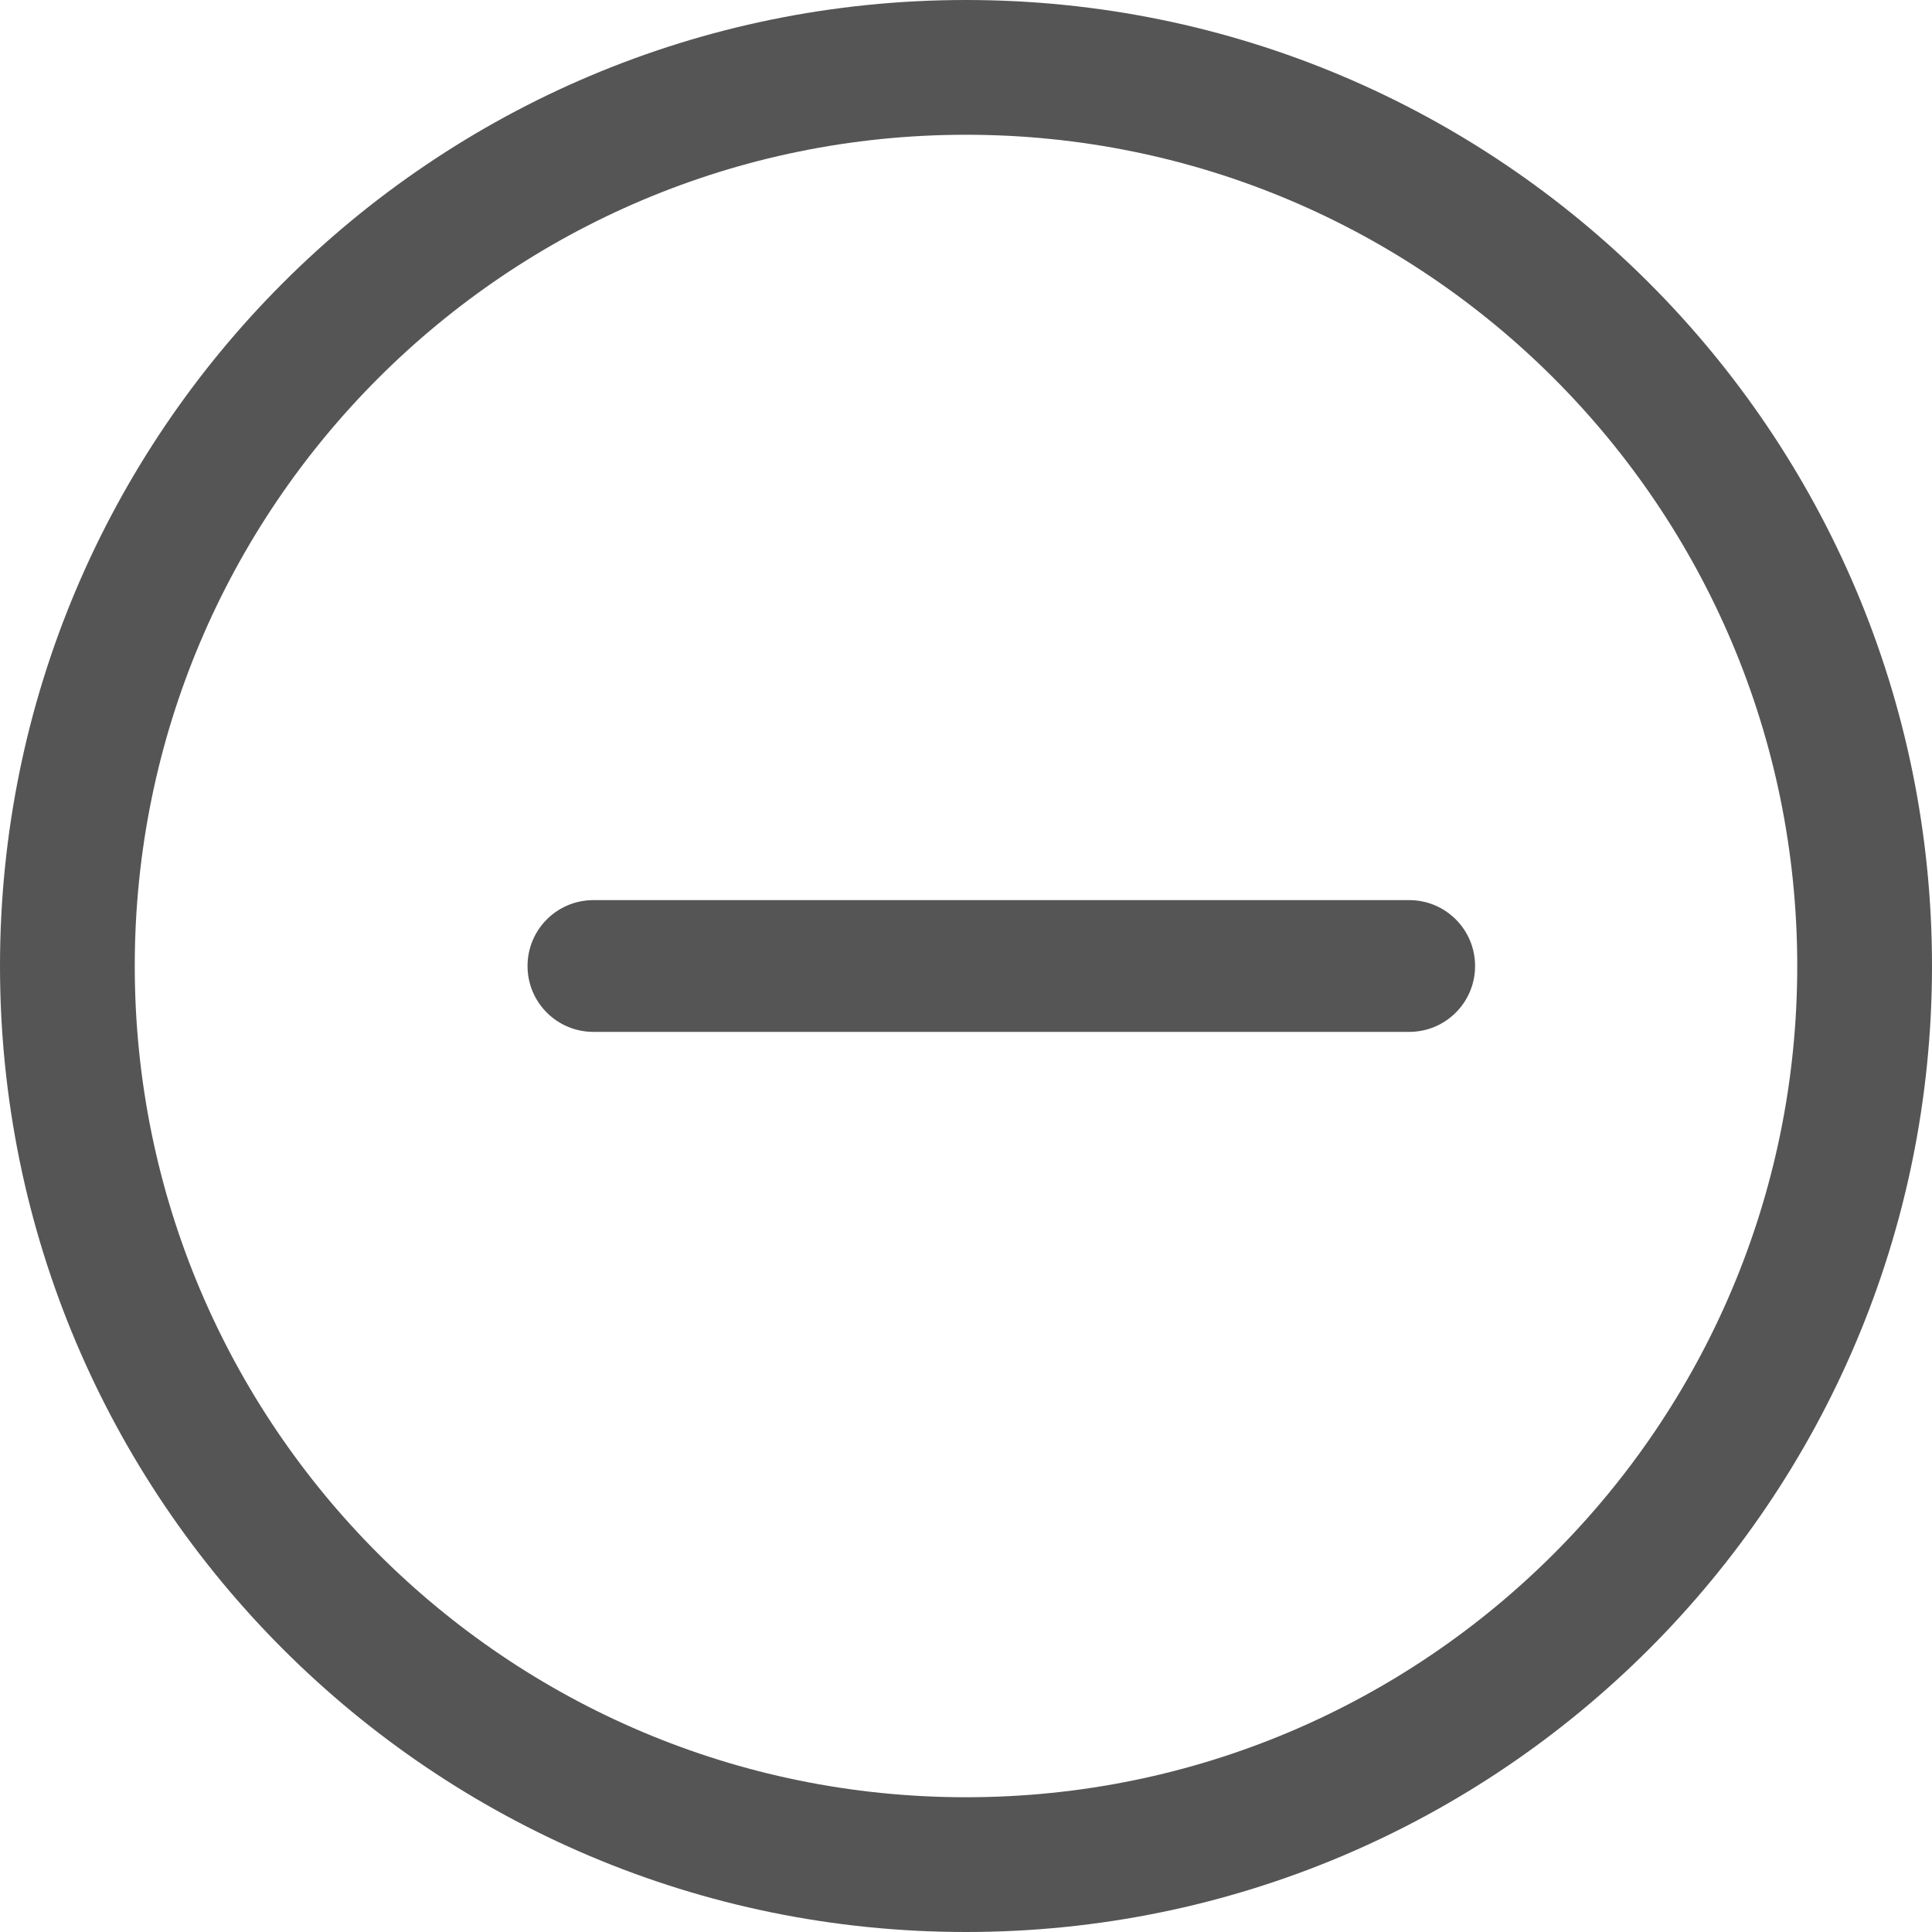
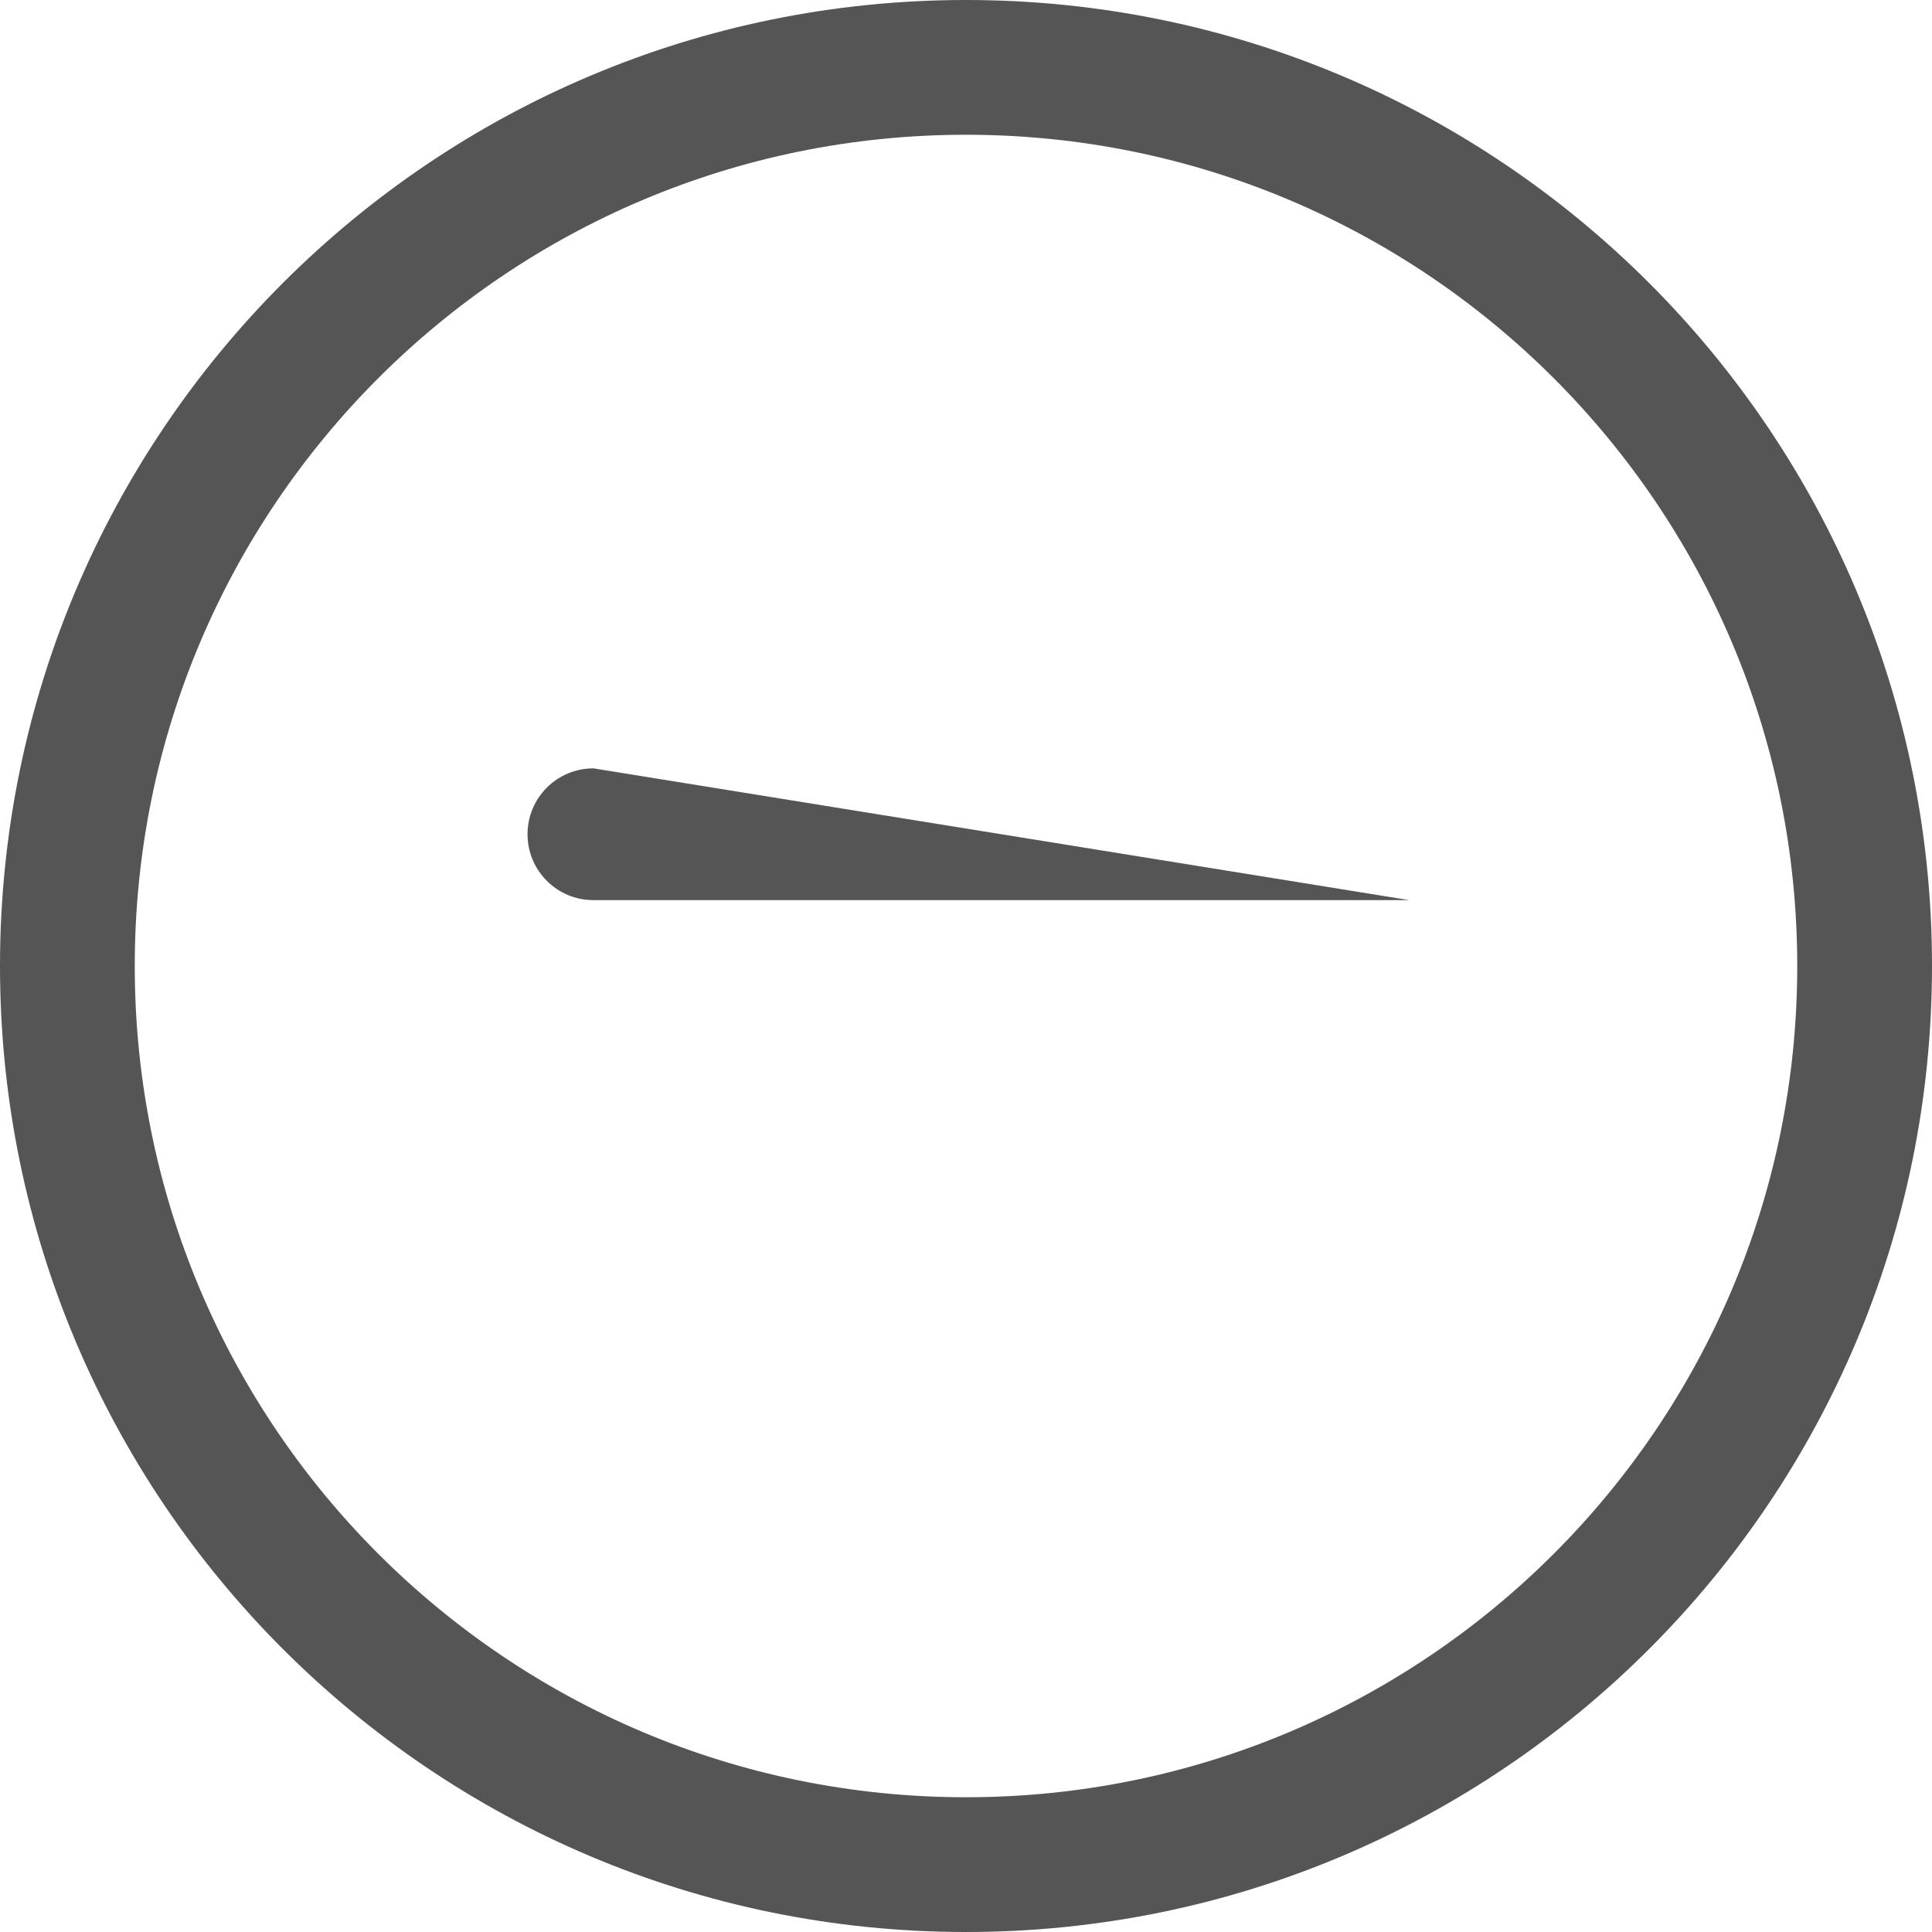
<svg xmlns="http://www.w3.org/2000/svg" height="20" viewBox="0 0 20 20" width="20">
-   <path d="m10 0c5.523 0 10 4.477 10 10s-4.477 10-10 10-10-4.477-10-10 4.477-10 10-10zm0 1.395c-4.752 0-8.605 3.852-8.605 8.605 0 4.752 3.852 8.605 8.605 8.605 4.752 0 8.605-3.852 8.605-8.605 0-4.752-3.852-8.605-8.605-8.605zm4.588 7.923c.377 0 .682.305.682.682 0 .377-.305.682-.682.682h-8.445c-.377 0-.682-.305-.682-.682 0-.377.305-.682.682-.682z" fill="#555" />
+   <path d="m10 0c5.523 0 10 4.477 10 10s-4.477 10-10 10-10-4.477-10-10 4.477-10 10-10zm0 1.395c-4.752 0-8.605 3.852-8.605 8.605 0 4.752 3.852 8.605 8.605 8.605 4.752 0 8.605-3.852 8.605-8.605 0-4.752-3.852-8.605-8.605-8.605zm4.588 7.923h-8.445c-.377 0-.682-.305-.682-.682 0-.377.305-.682.682-.682z" fill="#555" />
</svg>